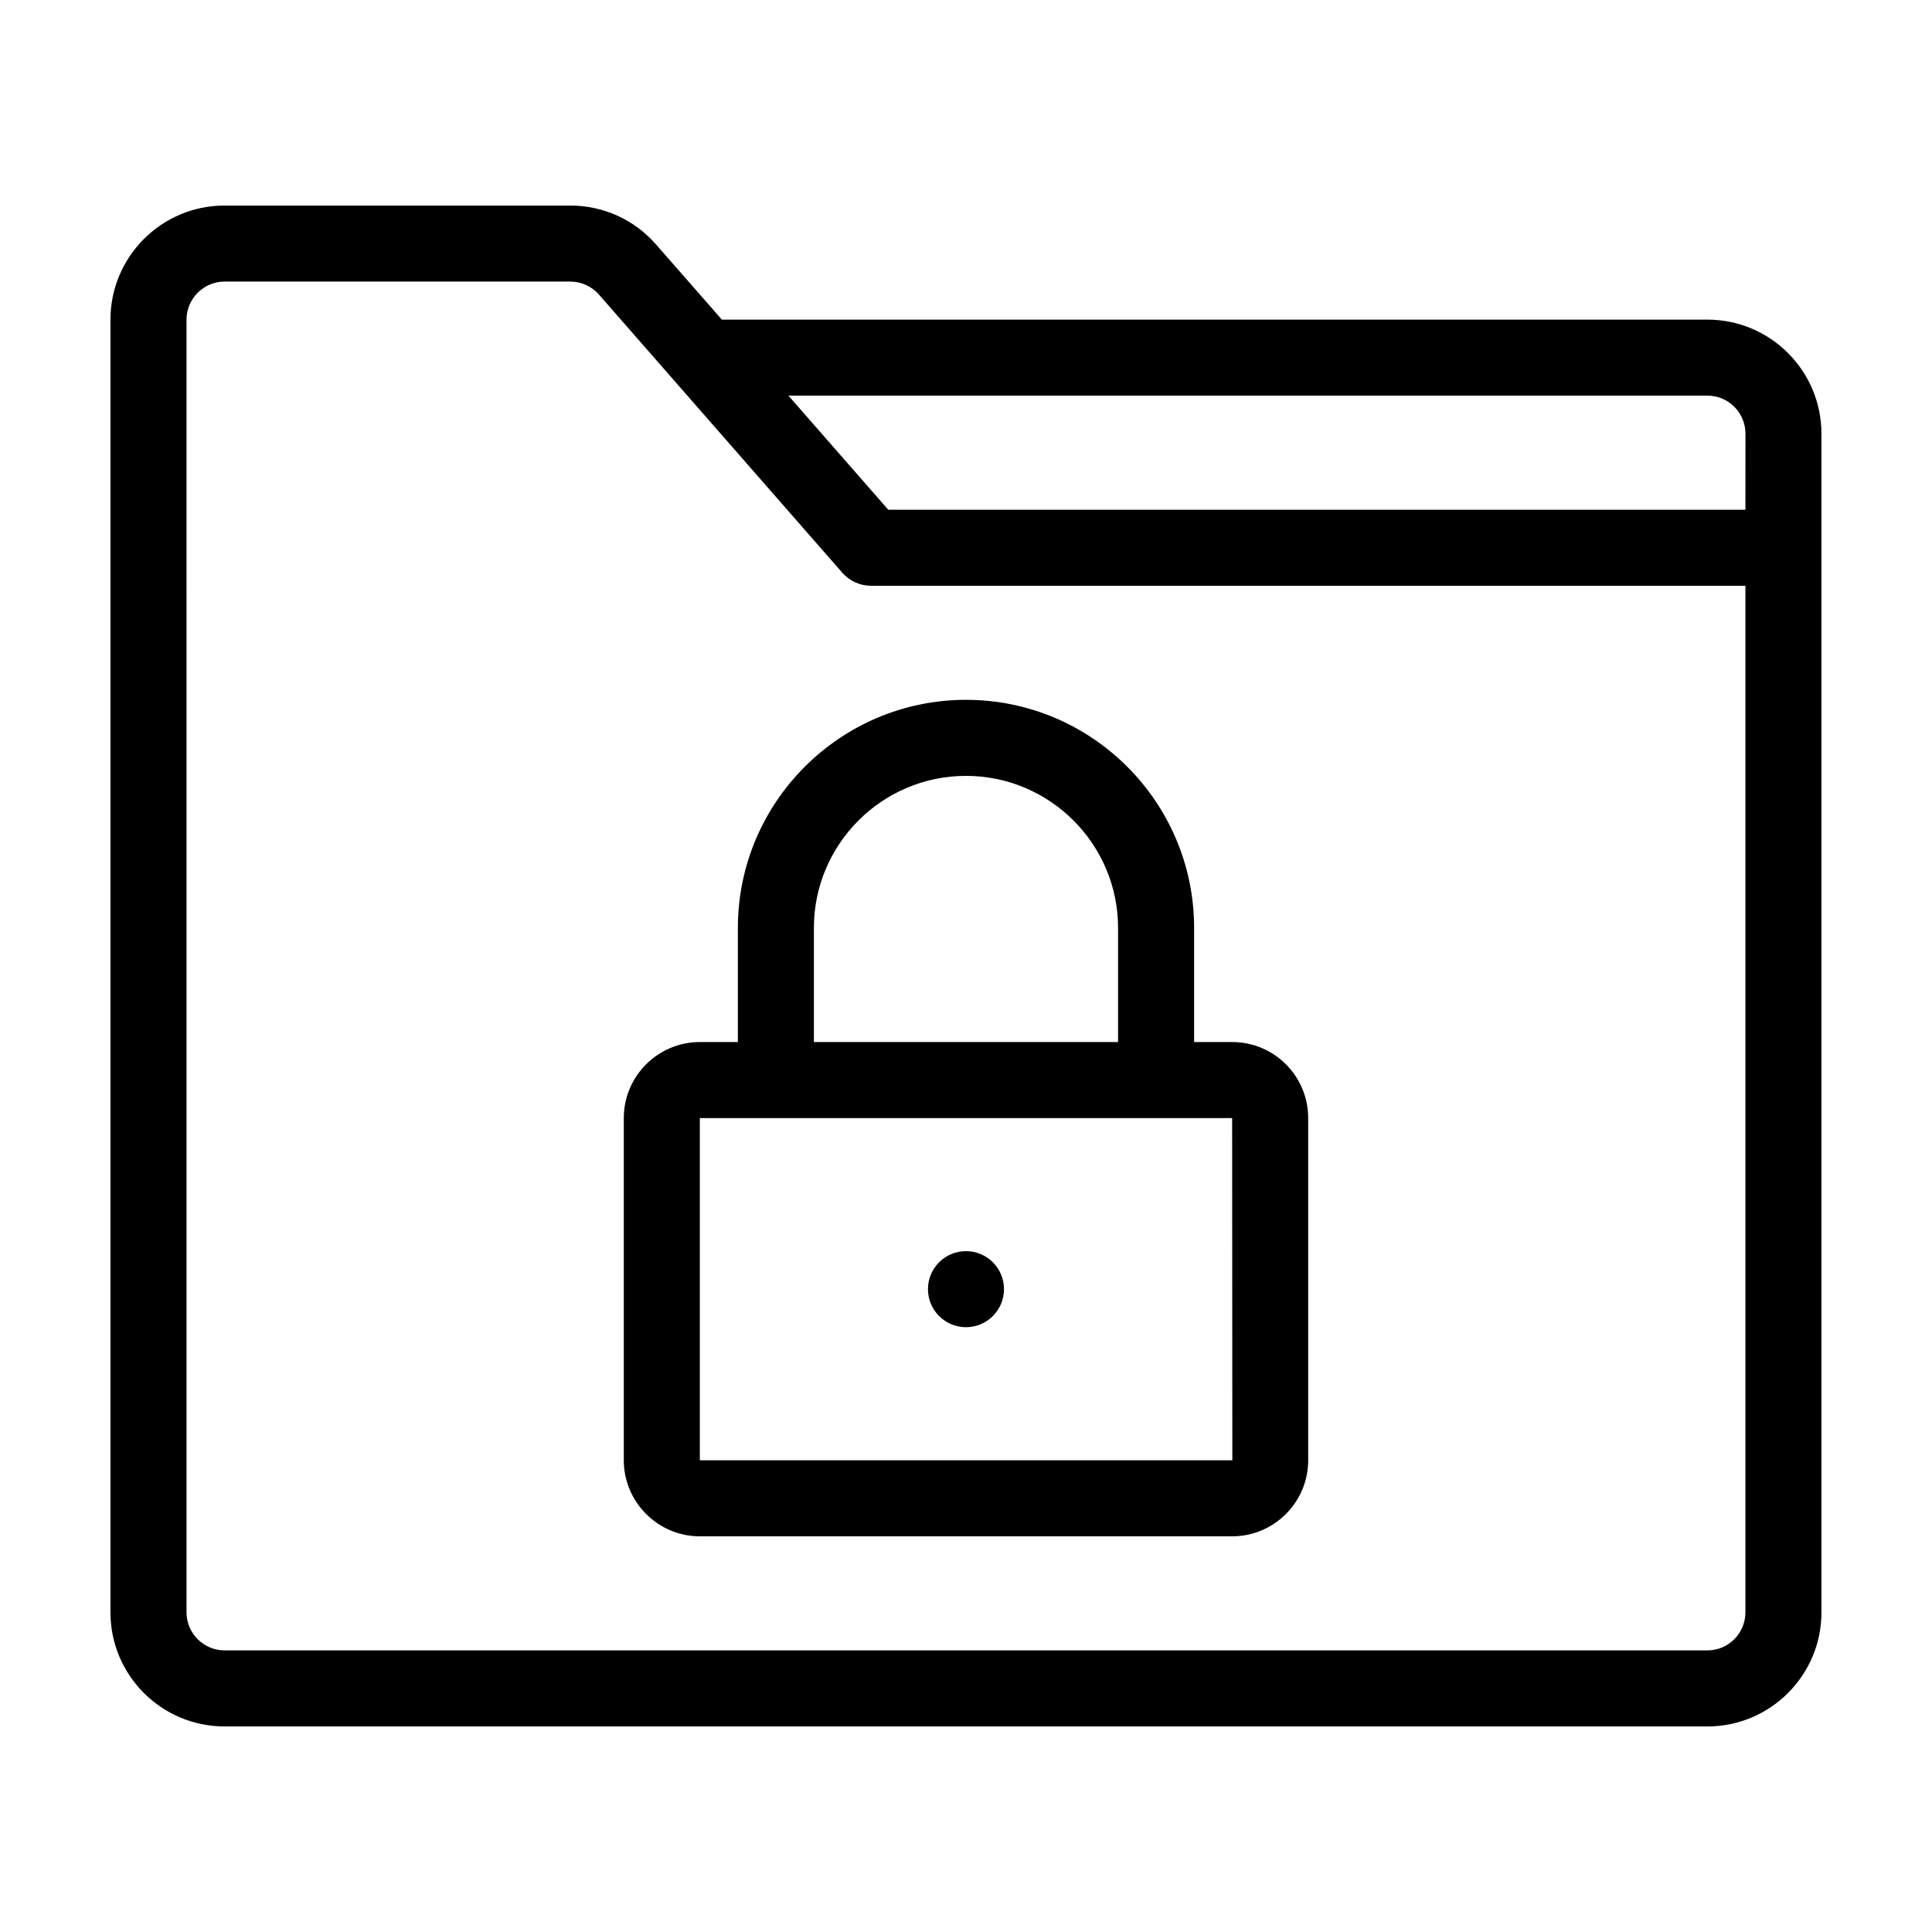
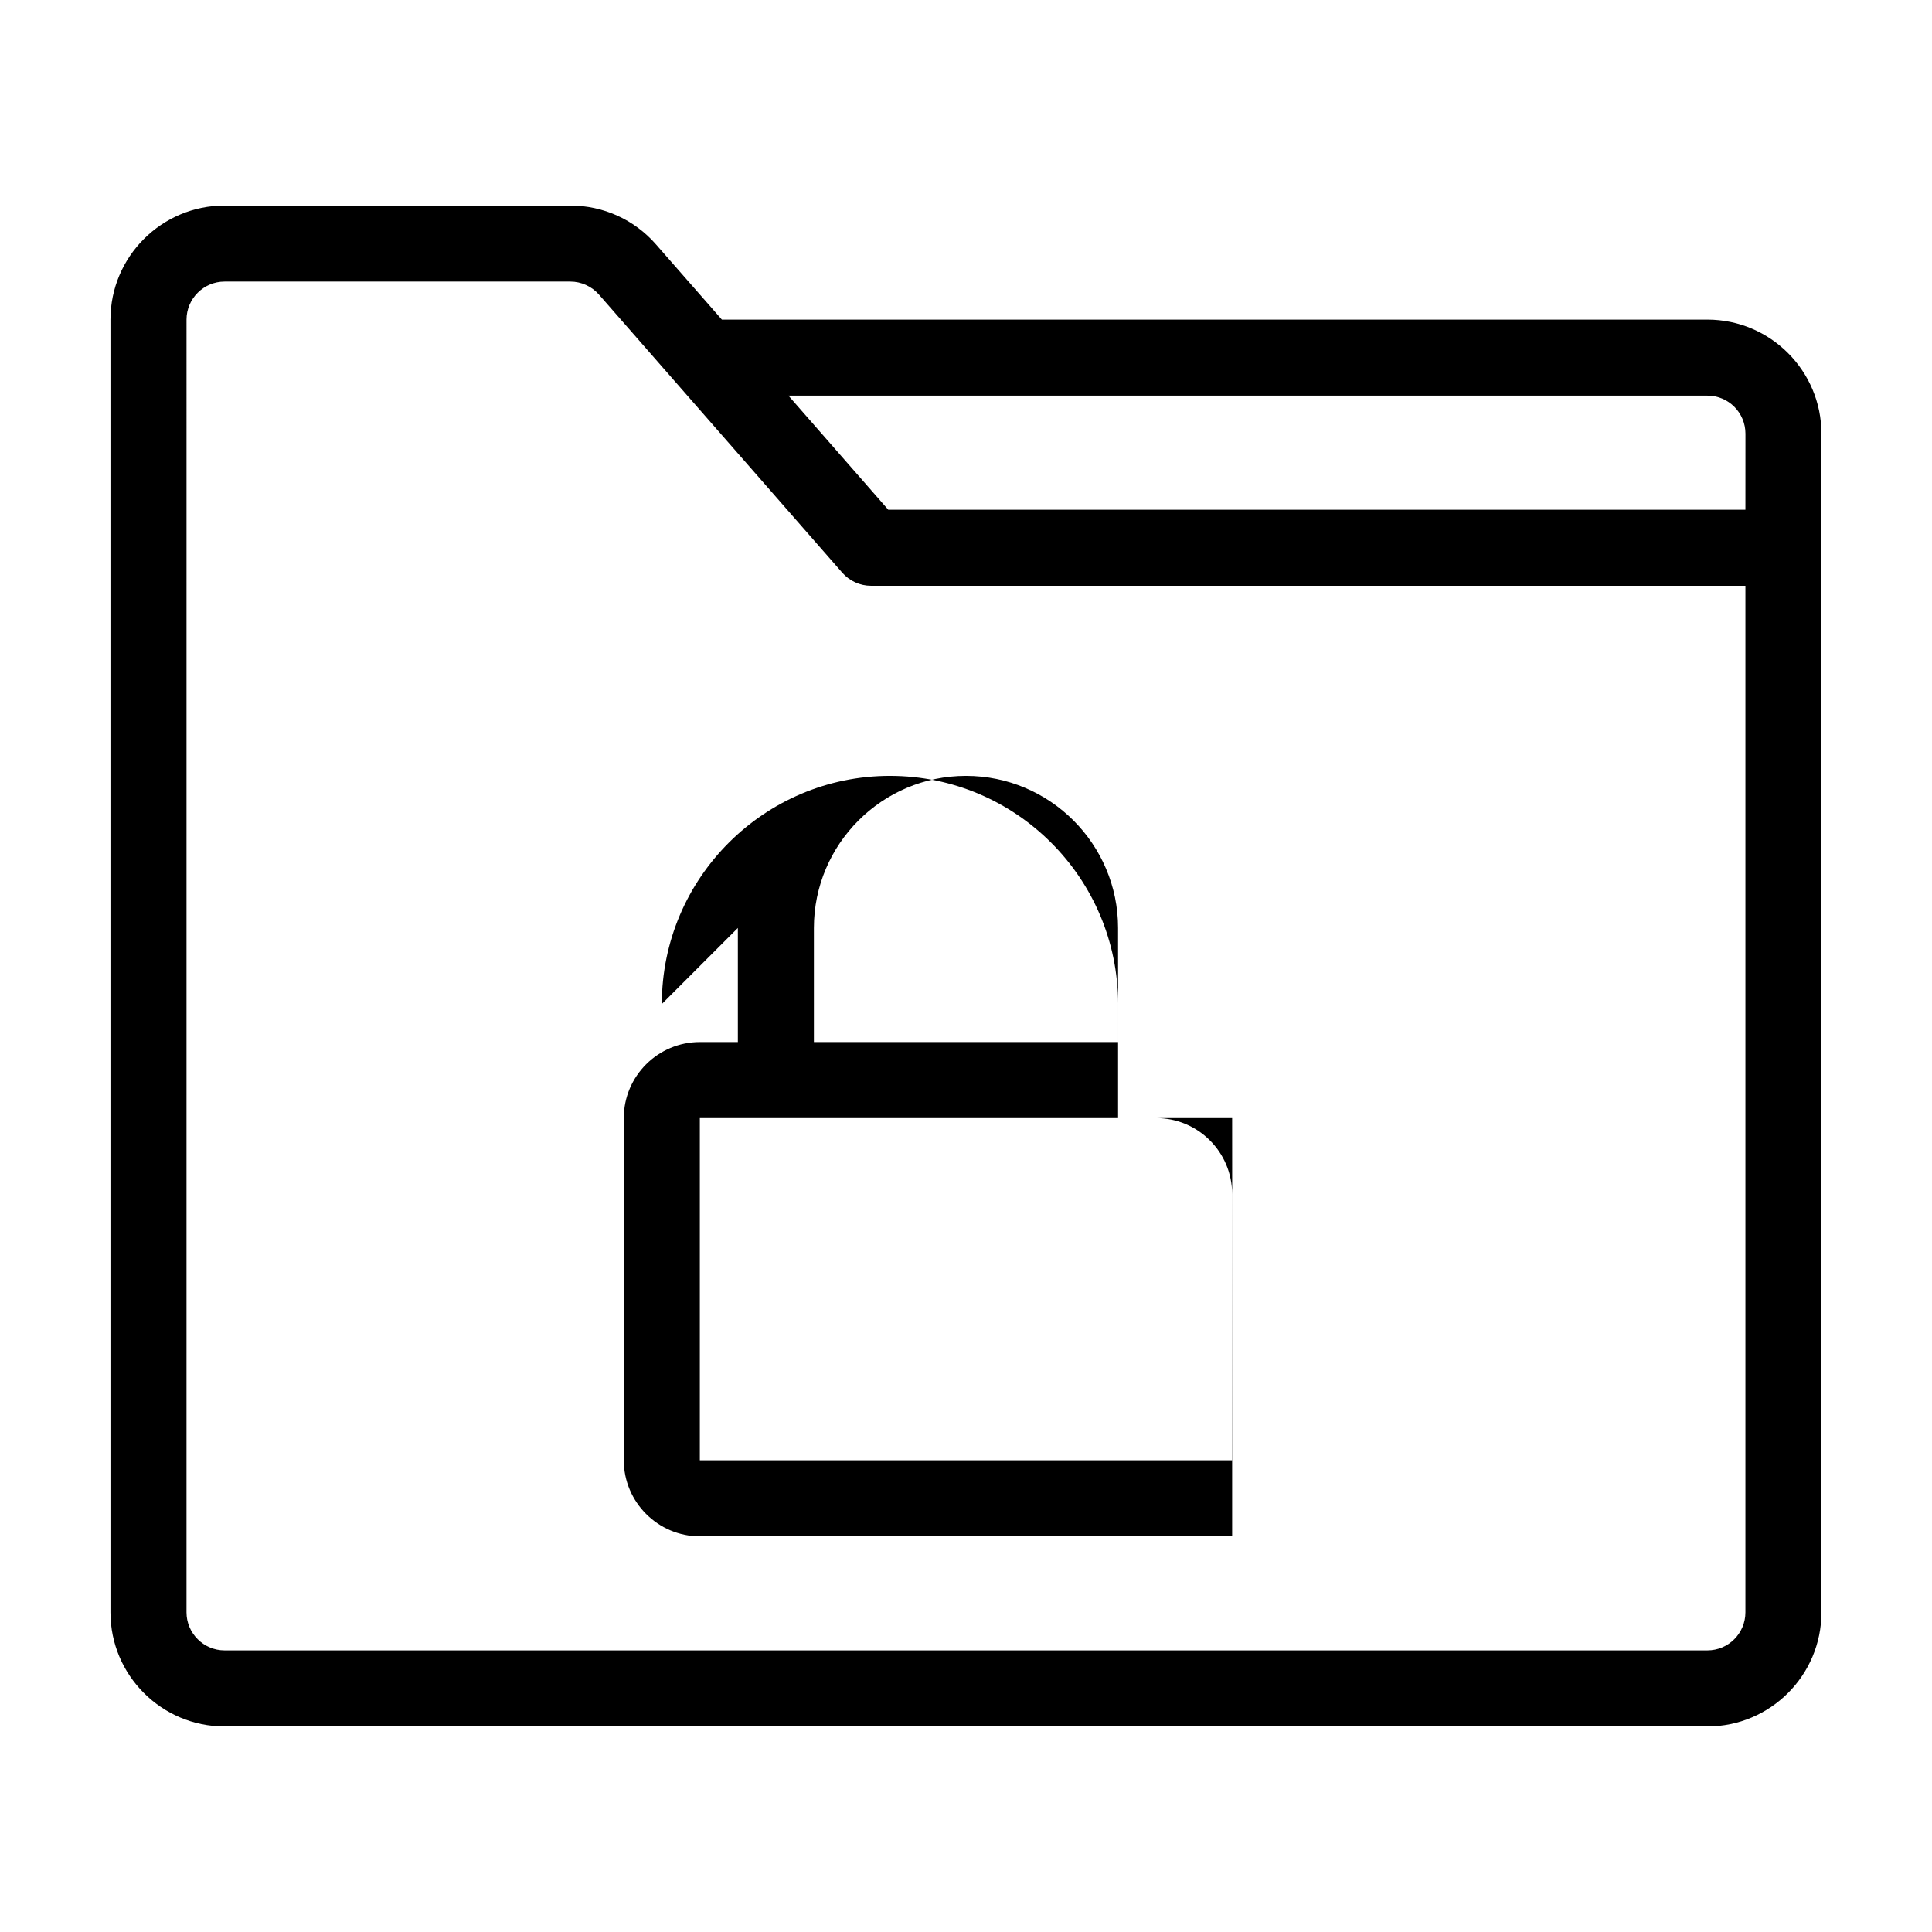
<svg xmlns="http://www.w3.org/2000/svg" fill="#000000" width="800px" height="800px" version="1.1" viewBox="144 144 512 512">
  <g>
    <path d="m596.48 228.7h-261.18l-17.434-19.902c-5.742-6.598-14.004-10.324-22.719-10.324h-91.645c-16.676 0-30.23 13.551-30.23 30.23v342.59c0 16.676 13.551 30.23 30.23 30.23h392.97c16.676 0 30.23-13.551 30.23-30.23l-0.004-312.36c0-16.68-13.551-30.23-30.227-30.23zm10.074 342.59c0 5.543-4.484 10.078-10.078 10.078h-392.97c-5.543 0-10.078-4.535-10.078-10.078l0.004-342.59c0-5.543 4.535-10.078 10.078-10.078h91.645c2.871 0 5.644 1.258 7.559 3.426l64.531 73.762c1.914 2.164 4.688 3.426 7.559 3.426h231.75zm0-292.21h-227.16l-26.449-30.23h243.54c5.594 0 10.078 4.535 10.078 10.078z" />
-     <path d="m339.54 389.92v30.23h-10.078c-11.082 0-20.152 9.02-20.152 20.152v90.688c0 11.082 9.07 20.152 20.152 20.152h141.07c11.133 0 20.152-9.07 20.152-20.152v-90.688c0-11.133-9.02-20.152-20.152-20.152h-10.078v-30.23c0-33.352-27.105-60.457-60.457-60.457-33.301 0-60.453 27.105-60.453 60.457zm130.99 50.383 0.051 90.688-141.12-0.004v-90.684zm-110.84-50.383c0-22.219 18.086-40.305 40.305-40.305s40.305 18.086 40.305 40.305v30.23h-80.609z" />
-     <path d="m410.07 485.64c0 5.566-4.512 10.078-10.074 10.078-5.566 0-10.078-4.512-10.078-10.078 0-5.562 4.512-10.074 10.078-10.074 5.562 0 10.074 4.512 10.074 10.074" />
+     <path d="m339.54 389.92v30.23h-10.078c-11.082 0-20.152 9.02-20.152 20.152v90.688c0 11.082 9.07 20.152 20.152 20.152h141.07v-90.688c0-11.133-9.02-20.152-20.152-20.152h-10.078v-30.23c0-33.352-27.105-60.457-60.457-60.457-33.301 0-60.453 27.105-60.453 60.457zm130.99 50.383 0.051 90.688-141.12-0.004v-90.684zm-110.84-50.383c0-22.219 18.086-40.305 40.305-40.305s40.305 18.086 40.305 40.305v30.23h-80.609z" />
  </g>
</svg>